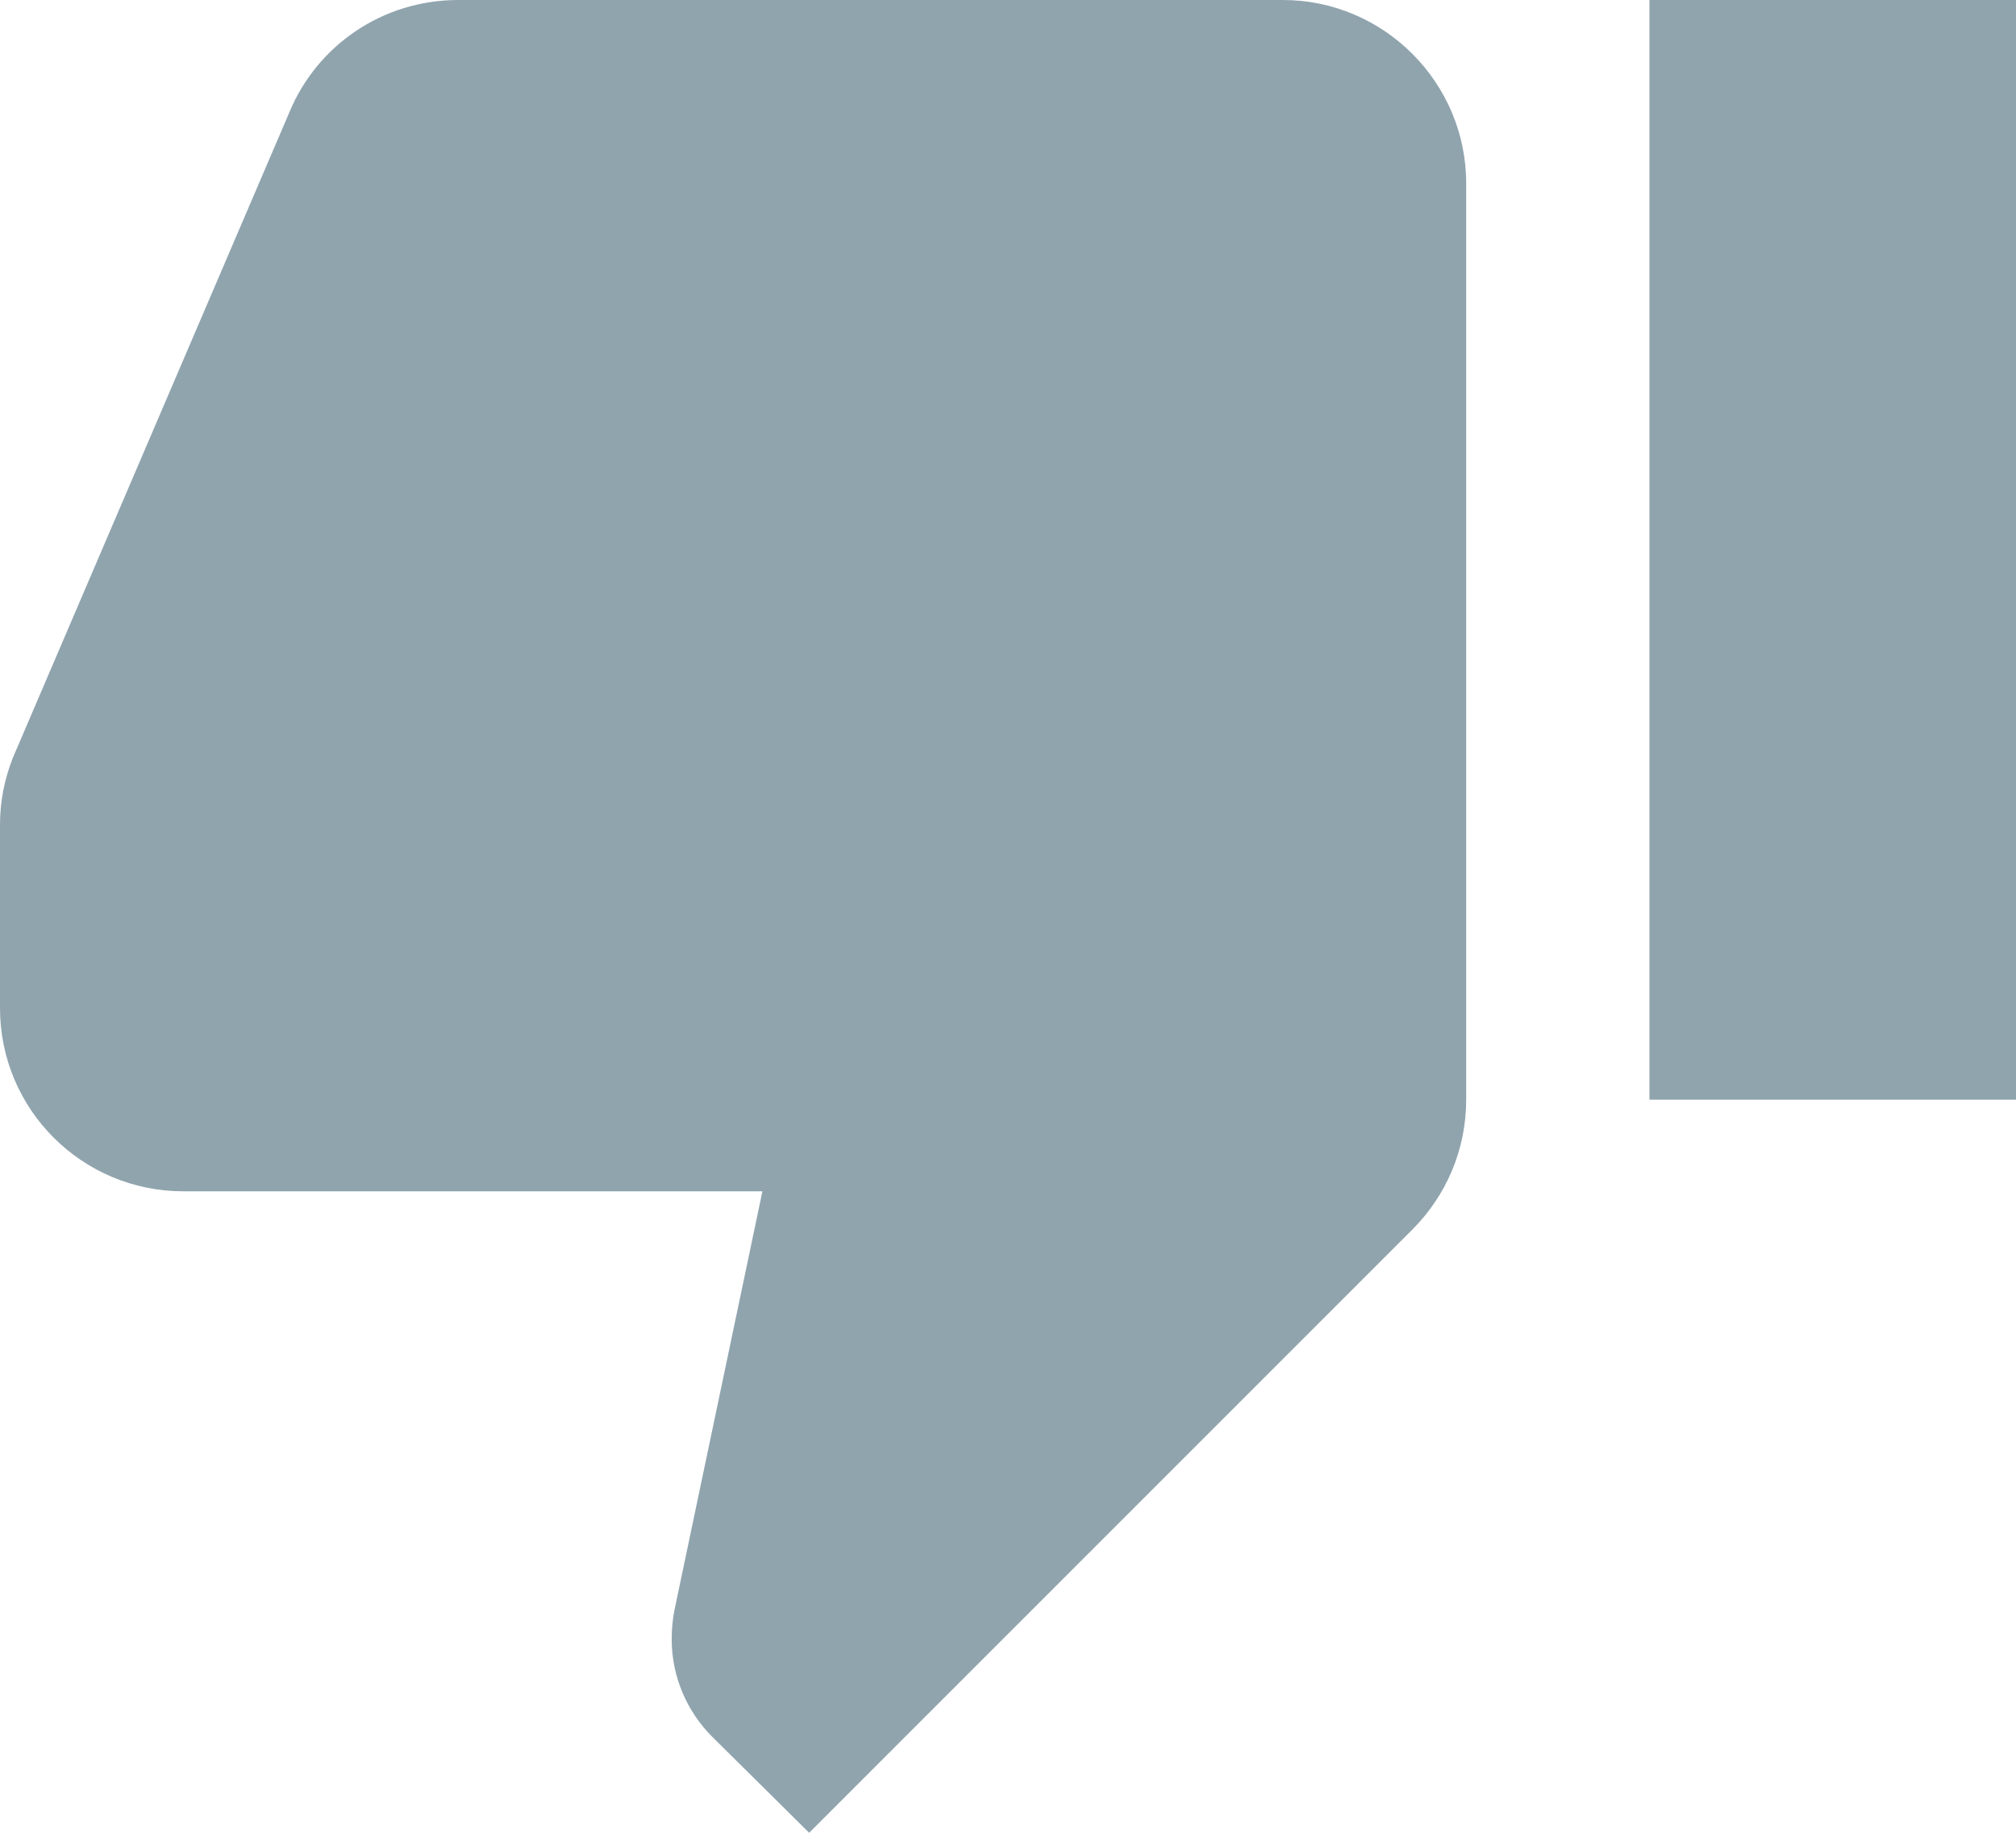
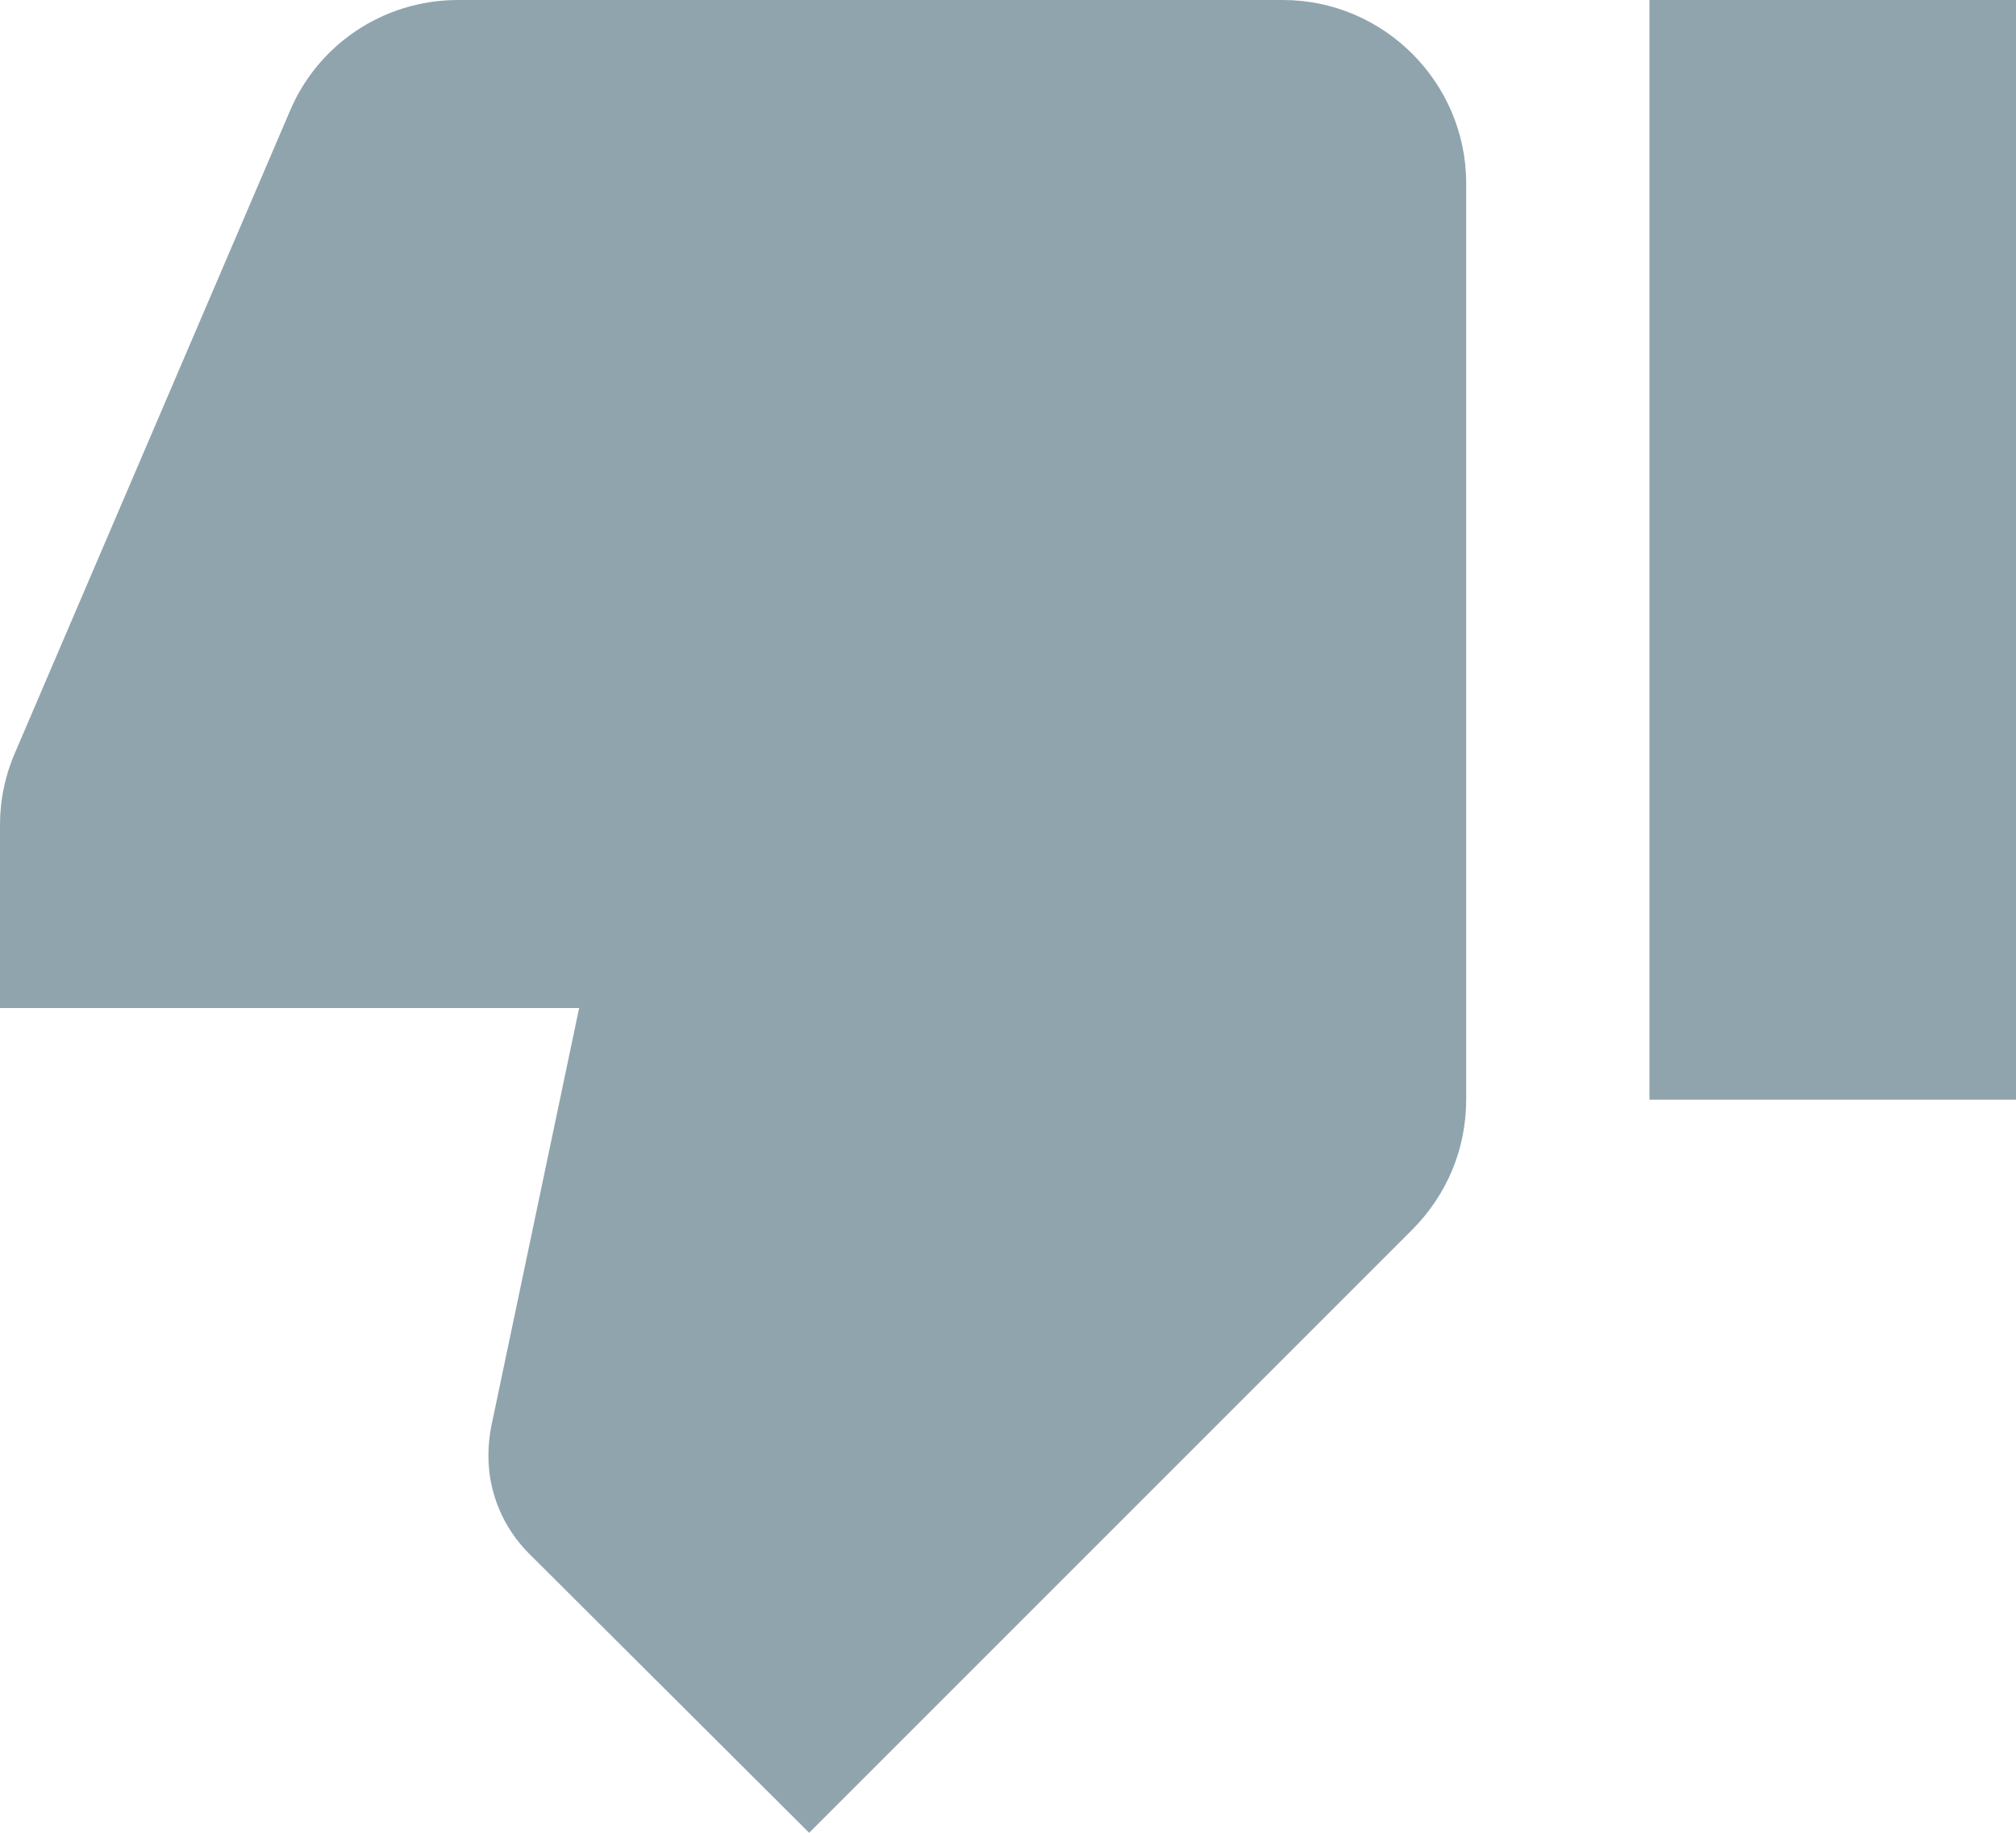
<svg xmlns="http://www.w3.org/2000/svg" version="1.1" id="Layer_1" x="0px" y="0px" viewBox="0 0 22 20" enable-background="new 0 0 22 20" xml:space="preserve">
-   <path fill="#90A4AE" d="M0,11c0,1.11,0.9,2,2,2h6.32l-0.96,4.57c-0.02,0.1-0.03,0.21-0.03,0.32c0,0.41,0.17,0.79,0.44,1.06L8.83,20  l6.58-6.58C15.78,13.05,16,12.55,16,12V2c0-1.1-0.9-2-2-2L5,0C4.17,0,3.46,0.5,3.16,1.22L0.14,8.27C0.05,8.5,0,8.74,0,9l0,1.92L0,11   M22,0l-4,0v12h4V0z" />
+   <path fill="#90A4AE" d="M0,11h6.32l-0.96,4.57c-0.02,0.1-0.03,0.21-0.03,0.32c0,0.41,0.17,0.79,0.44,1.06L8.83,20  l6.58-6.58C15.78,13.05,16,12.55,16,12V2c0-1.1-0.9-2-2-2L5,0C4.17,0,3.46,0.5,3.16,1.22L0.14,8.27C0.05,8.5,0,8.74,0,9l0,1.92L0,11   M22,0l-4,0v12h4V0z" />
</svg>